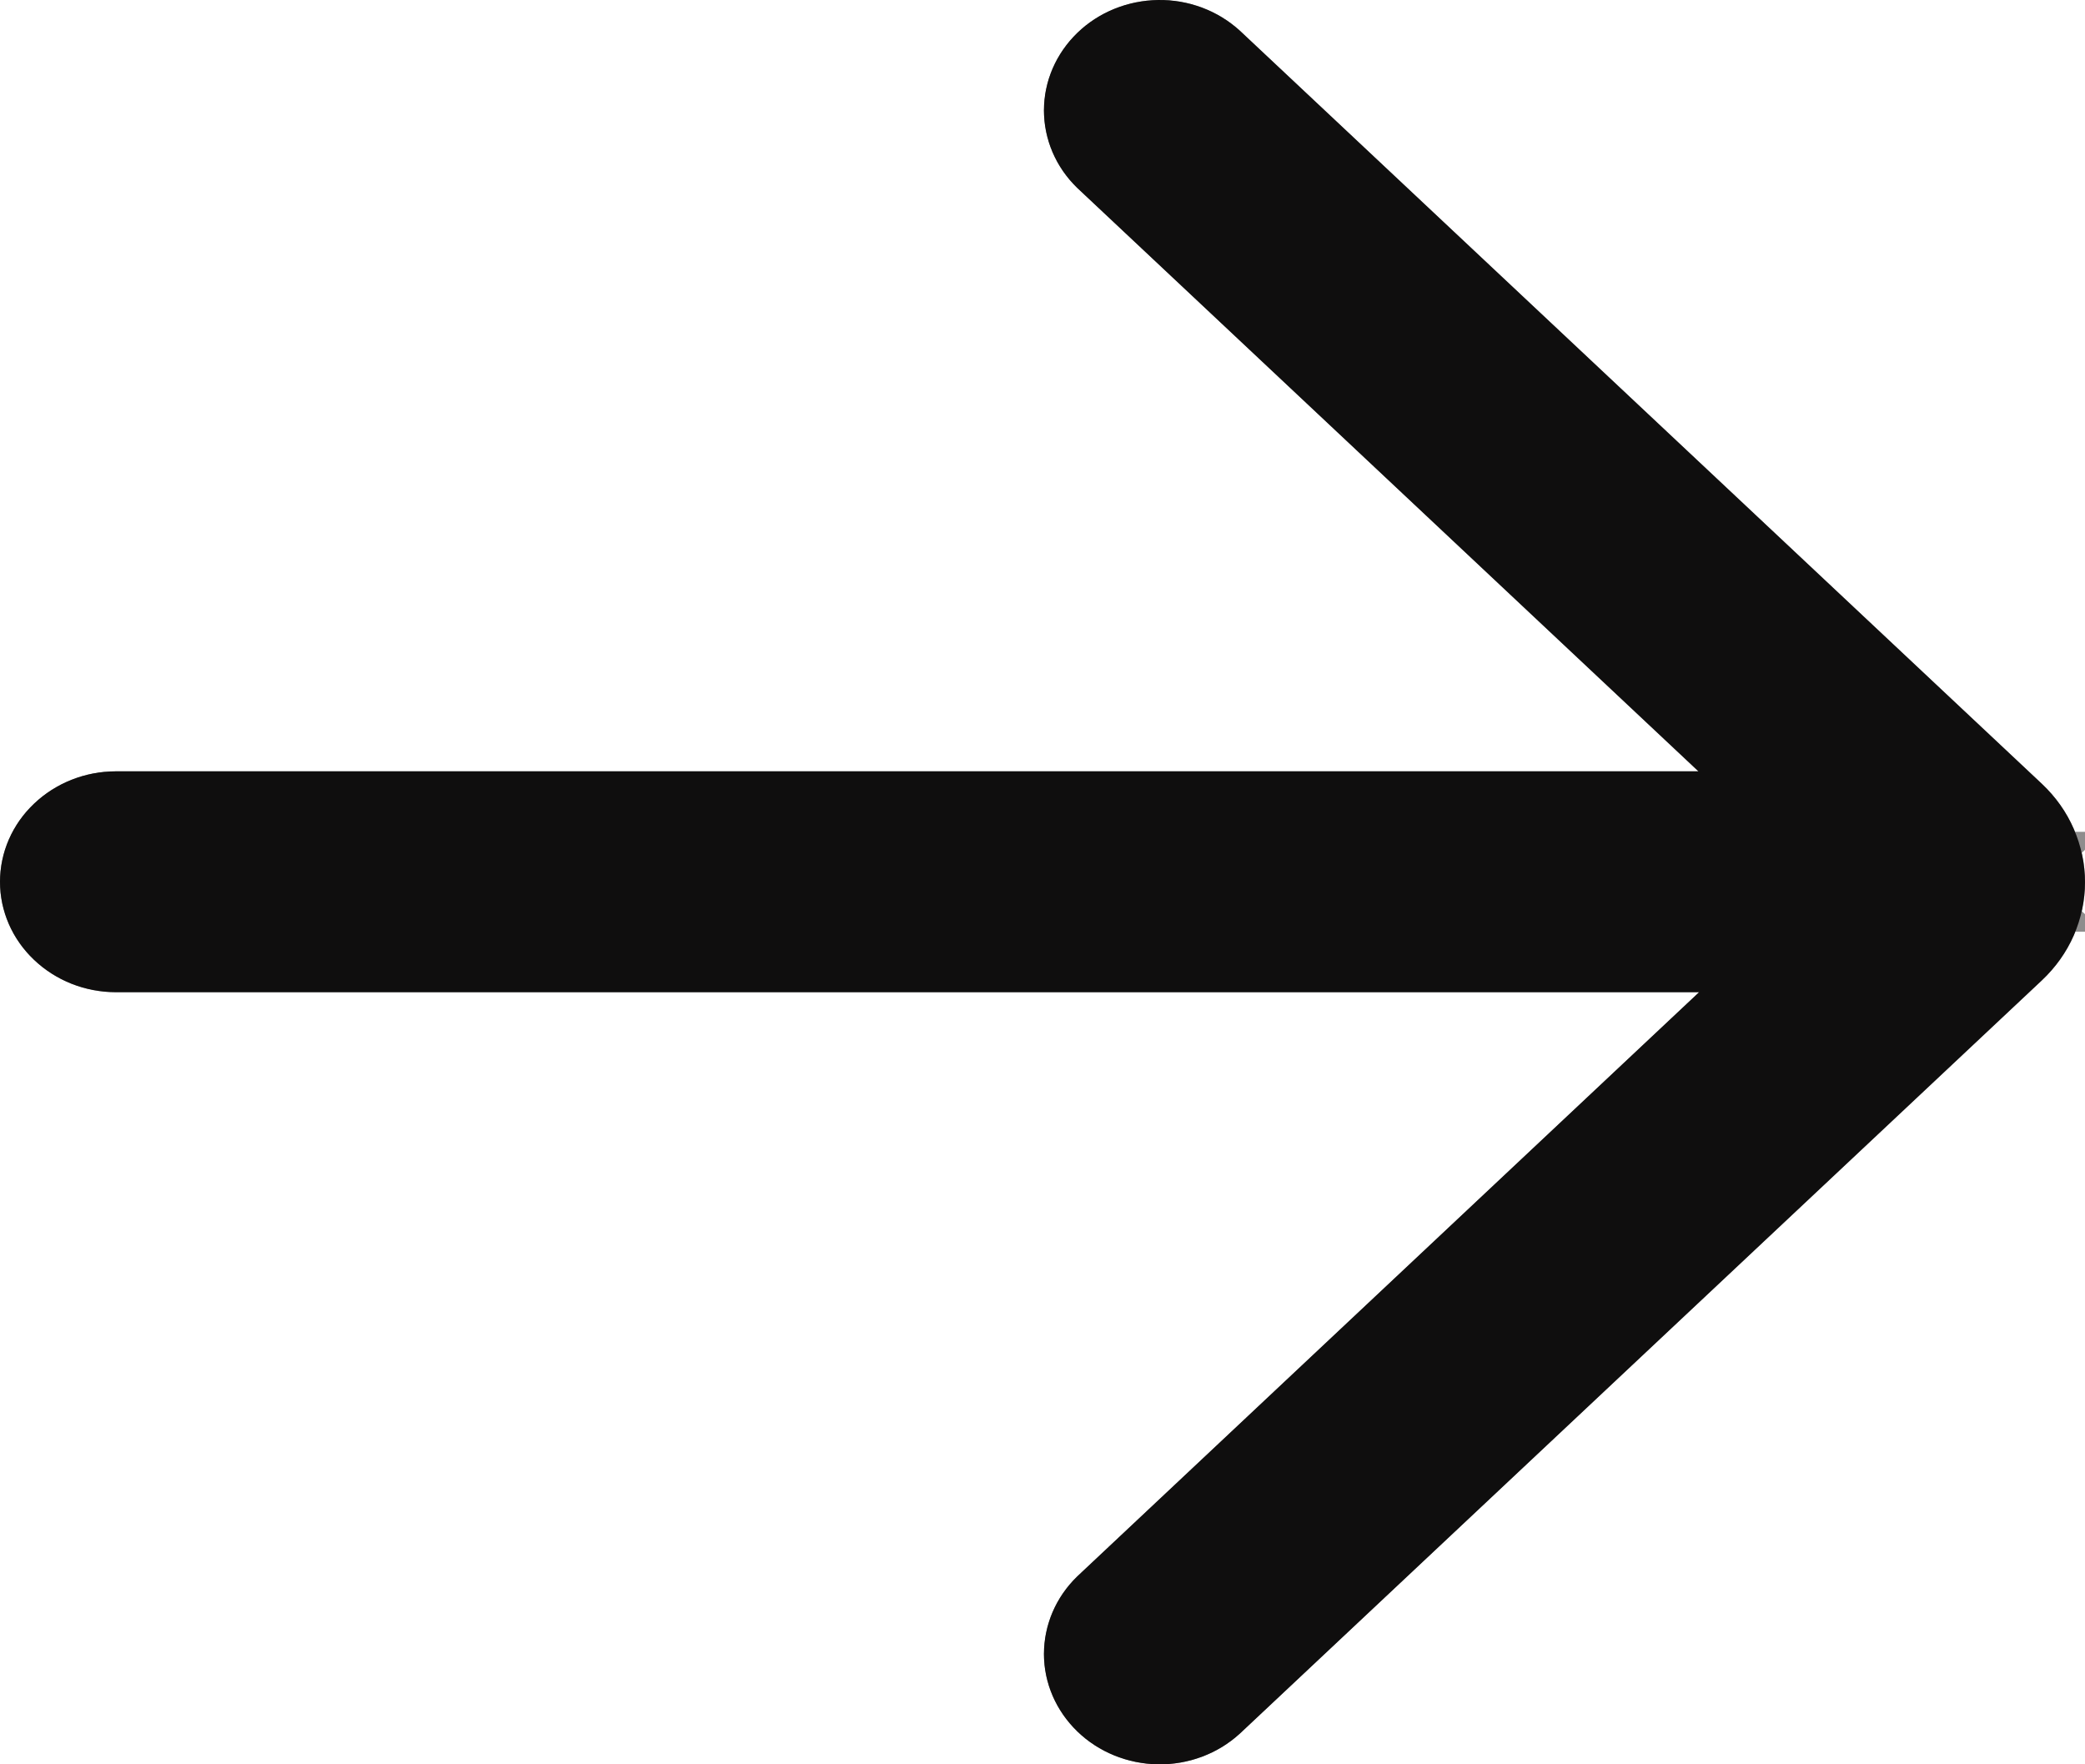
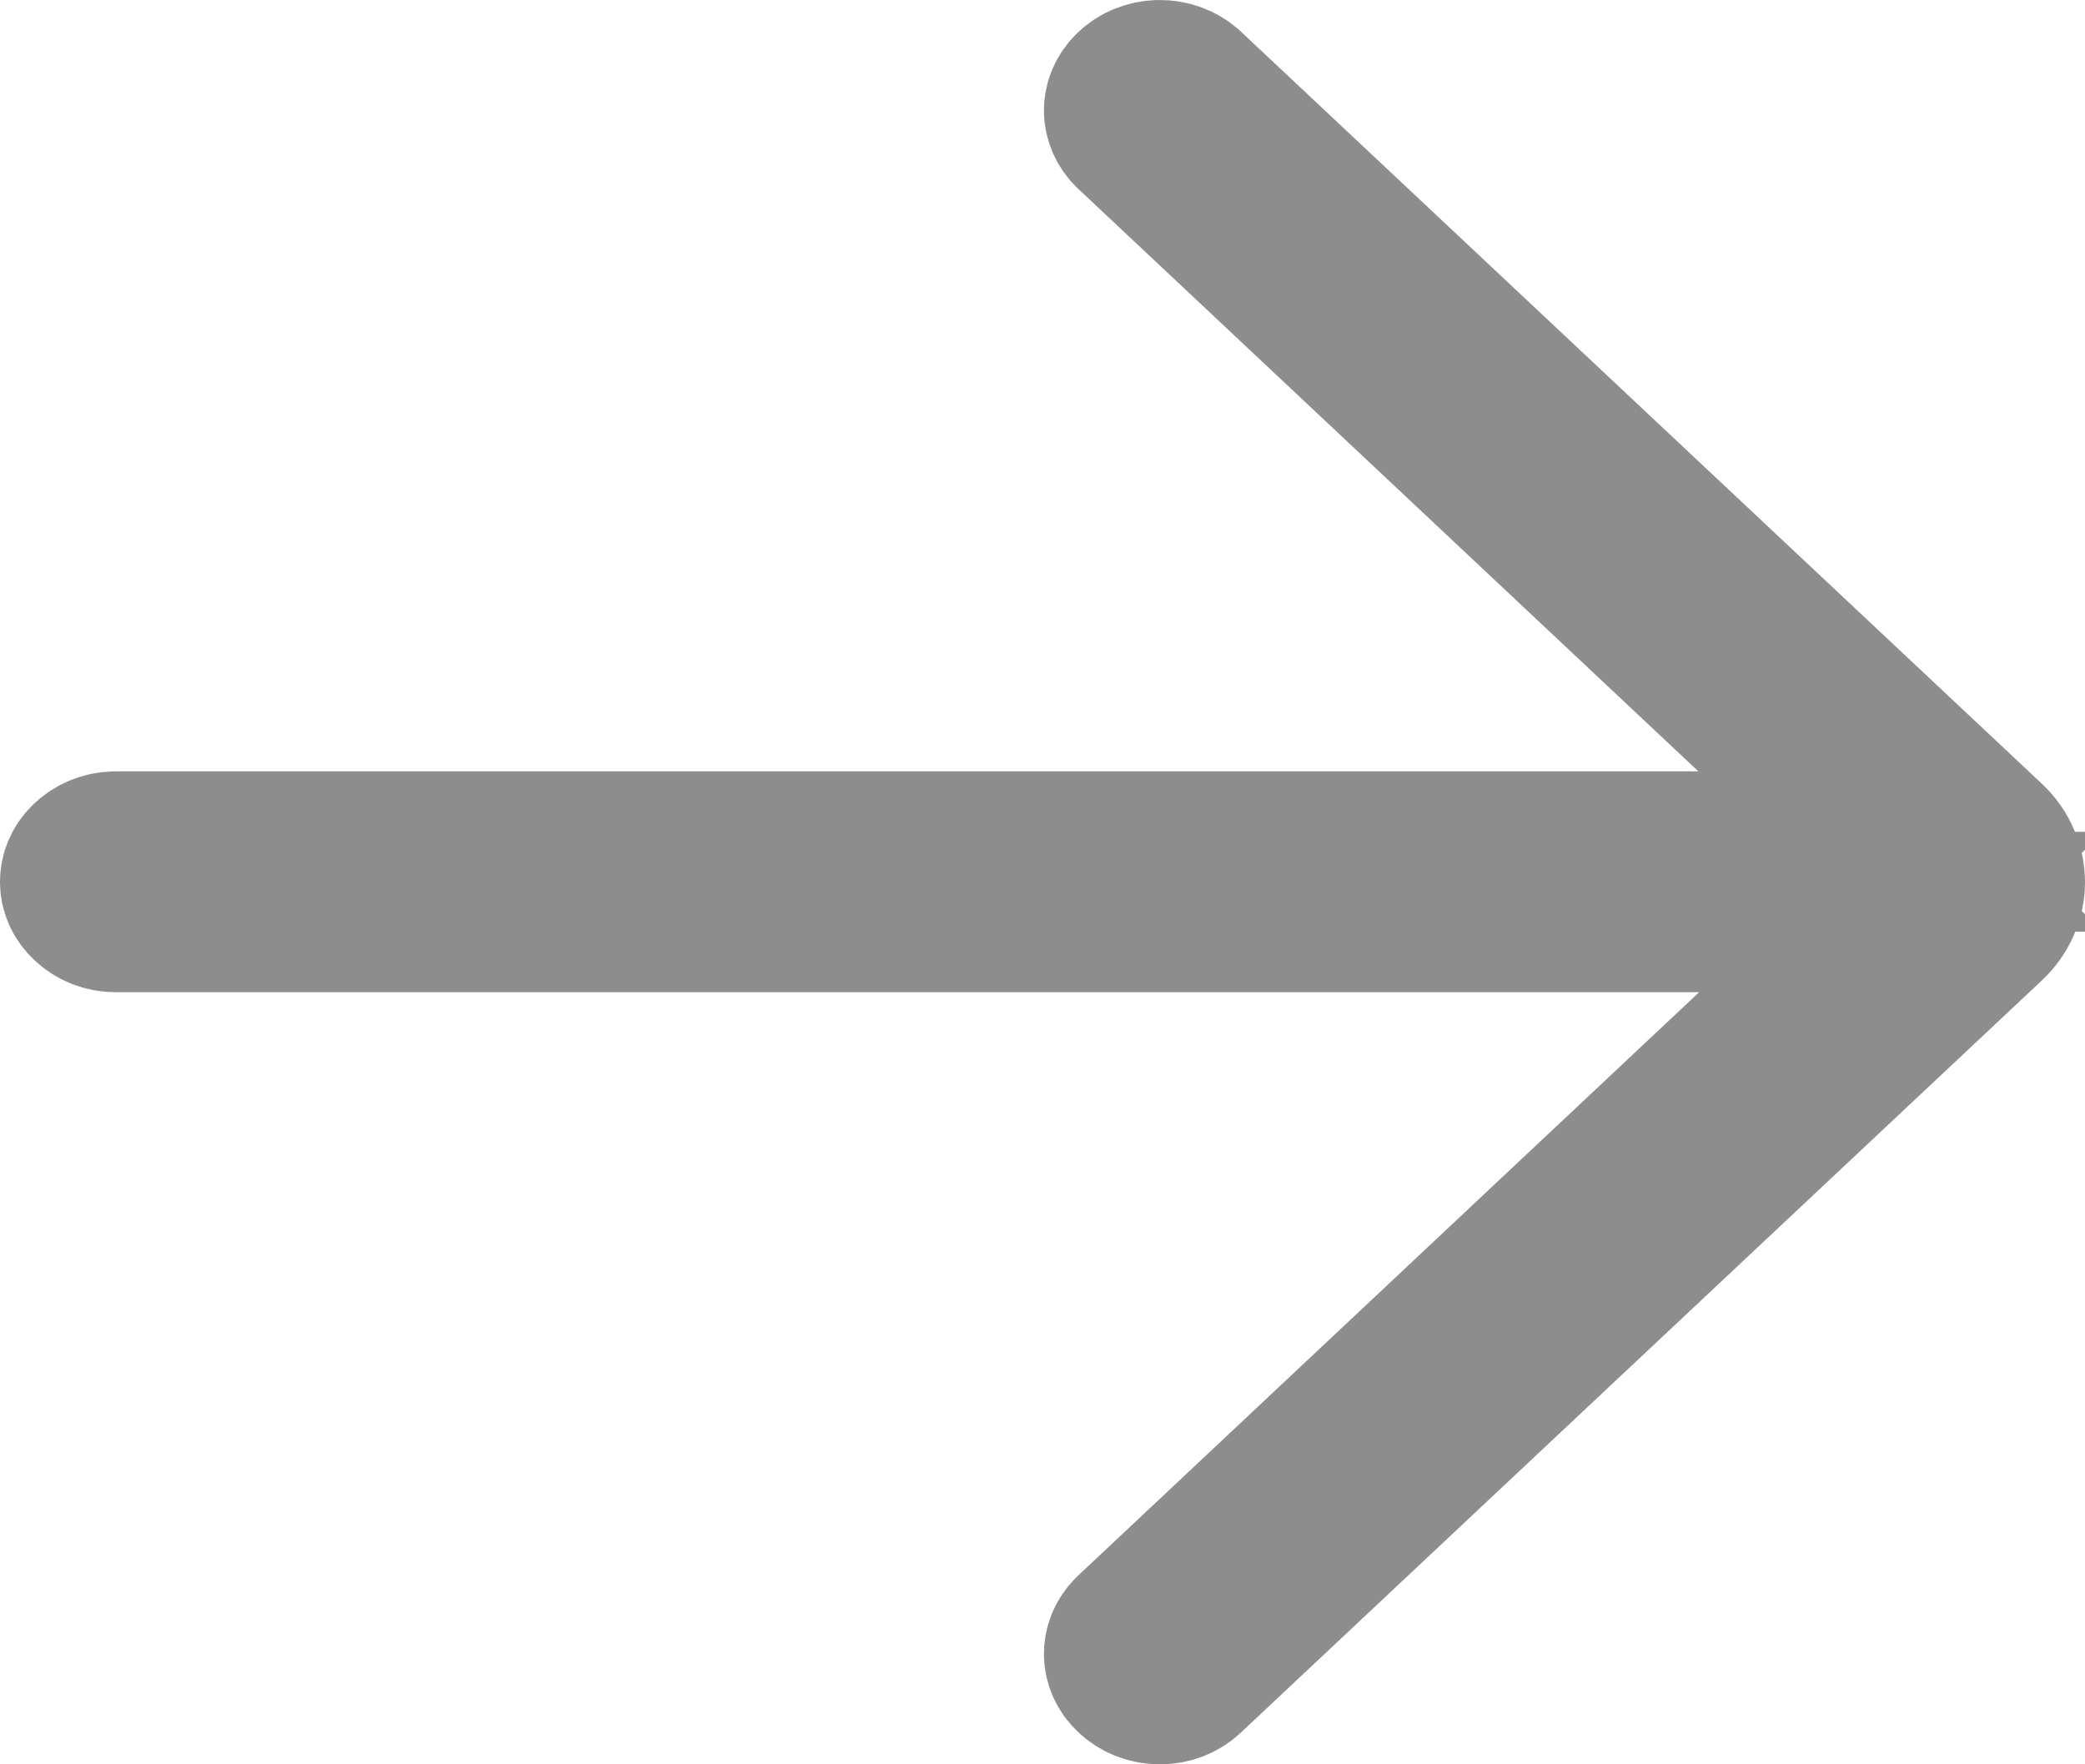
<svg xmlns="http://www.w3.org/2000/svg" width="13" height="11" viewBox="0 0 13 11" fill="none">
-   <path d="M7.73 10.809C7.593 10.934 7.41 11.003 7.22 11C7.031 10.997 6.85 10.924 6.717 10.795C6.584 10.666 6.509 10.493 6.509 10.312C6.509 10.132 6.583 9.958 6.716 9.829L10.594 6.186L0.722 6.186C0.531 6.186 0.347 6.113 0.212 5.984C0.076 5.855 1.18621e-06 5.68 1.19419e-06 5.498C1.20217e-06 5.315 0.076 5.14 0.212 5.011C0.347 4.882 0.531 4.809 0.722 4.809L10.59 4.809L6.716 1.171C6.583 1.042 6.509 0.869 6.509 0.688C6.509 0.507 6.584 0.334 6.717 0.205C6.85 0.076 7.031 0.003 7.22 7.60413e-05C7.41 -0.003 7.593 0.066 7.73 0.191L12.731 4.887C12.816 4.967 12.884 5.062 12.93 5.168C12.976 5.273 13 5.386 13 5.5C13 5.614 12.976 5.727 12.93 5.832C12.884 5.937 12.816 6.032 12.731 6.112L7.73 10.809Z" fill="black" />
  <path d="M7.391 10.441L12.389 5.748C12.389 5.748 12.389 5.748 12.389 5.748C12.426 5.713 12.454 5.673 12.472 5.631C12.491 5.588 12.5 5.544 12.5 5.5C12.5 5.455 12.491 5.411 12.472 5.369C12.454 5.326 12.426 5.286 12.389 5.251L7.391 0.558C7.351 0.522 7.292 0.499 7.228 0.5C7.162 0.501 7.104 0.527 7.065 0.565C7.026 0.602 7.009 0.647 7.009 0.688C7.009 0.729 7.025 0.773 7.062 0.81L10.932 4.445L11.853 5.309L10.59 5.309L0.722 5.309C0.656 5.309 0.597 5.335 0.557 5.373C0.517 5.41 0.5 5.456 0.5 5.498C0.5 5.54 0.517 5.585 0.557 5.622C0.597 5.661 0.656 5.686 0.722 5.686L10.594 5.686L11.857 5.686L10.937 6.55L7.062 10.19C7.025 10.227 7.009 10.271 7.009 10.312C7.009 10.353 7.026 10.398 7.065 10.435C7.104 10.473 7.162 10.499 7.228 10.5C7.292 10.501 7.351 10.478 7.391 10.441Z" stroke="#1F1D1D" stroke-opacity="0.5" />
</svg>